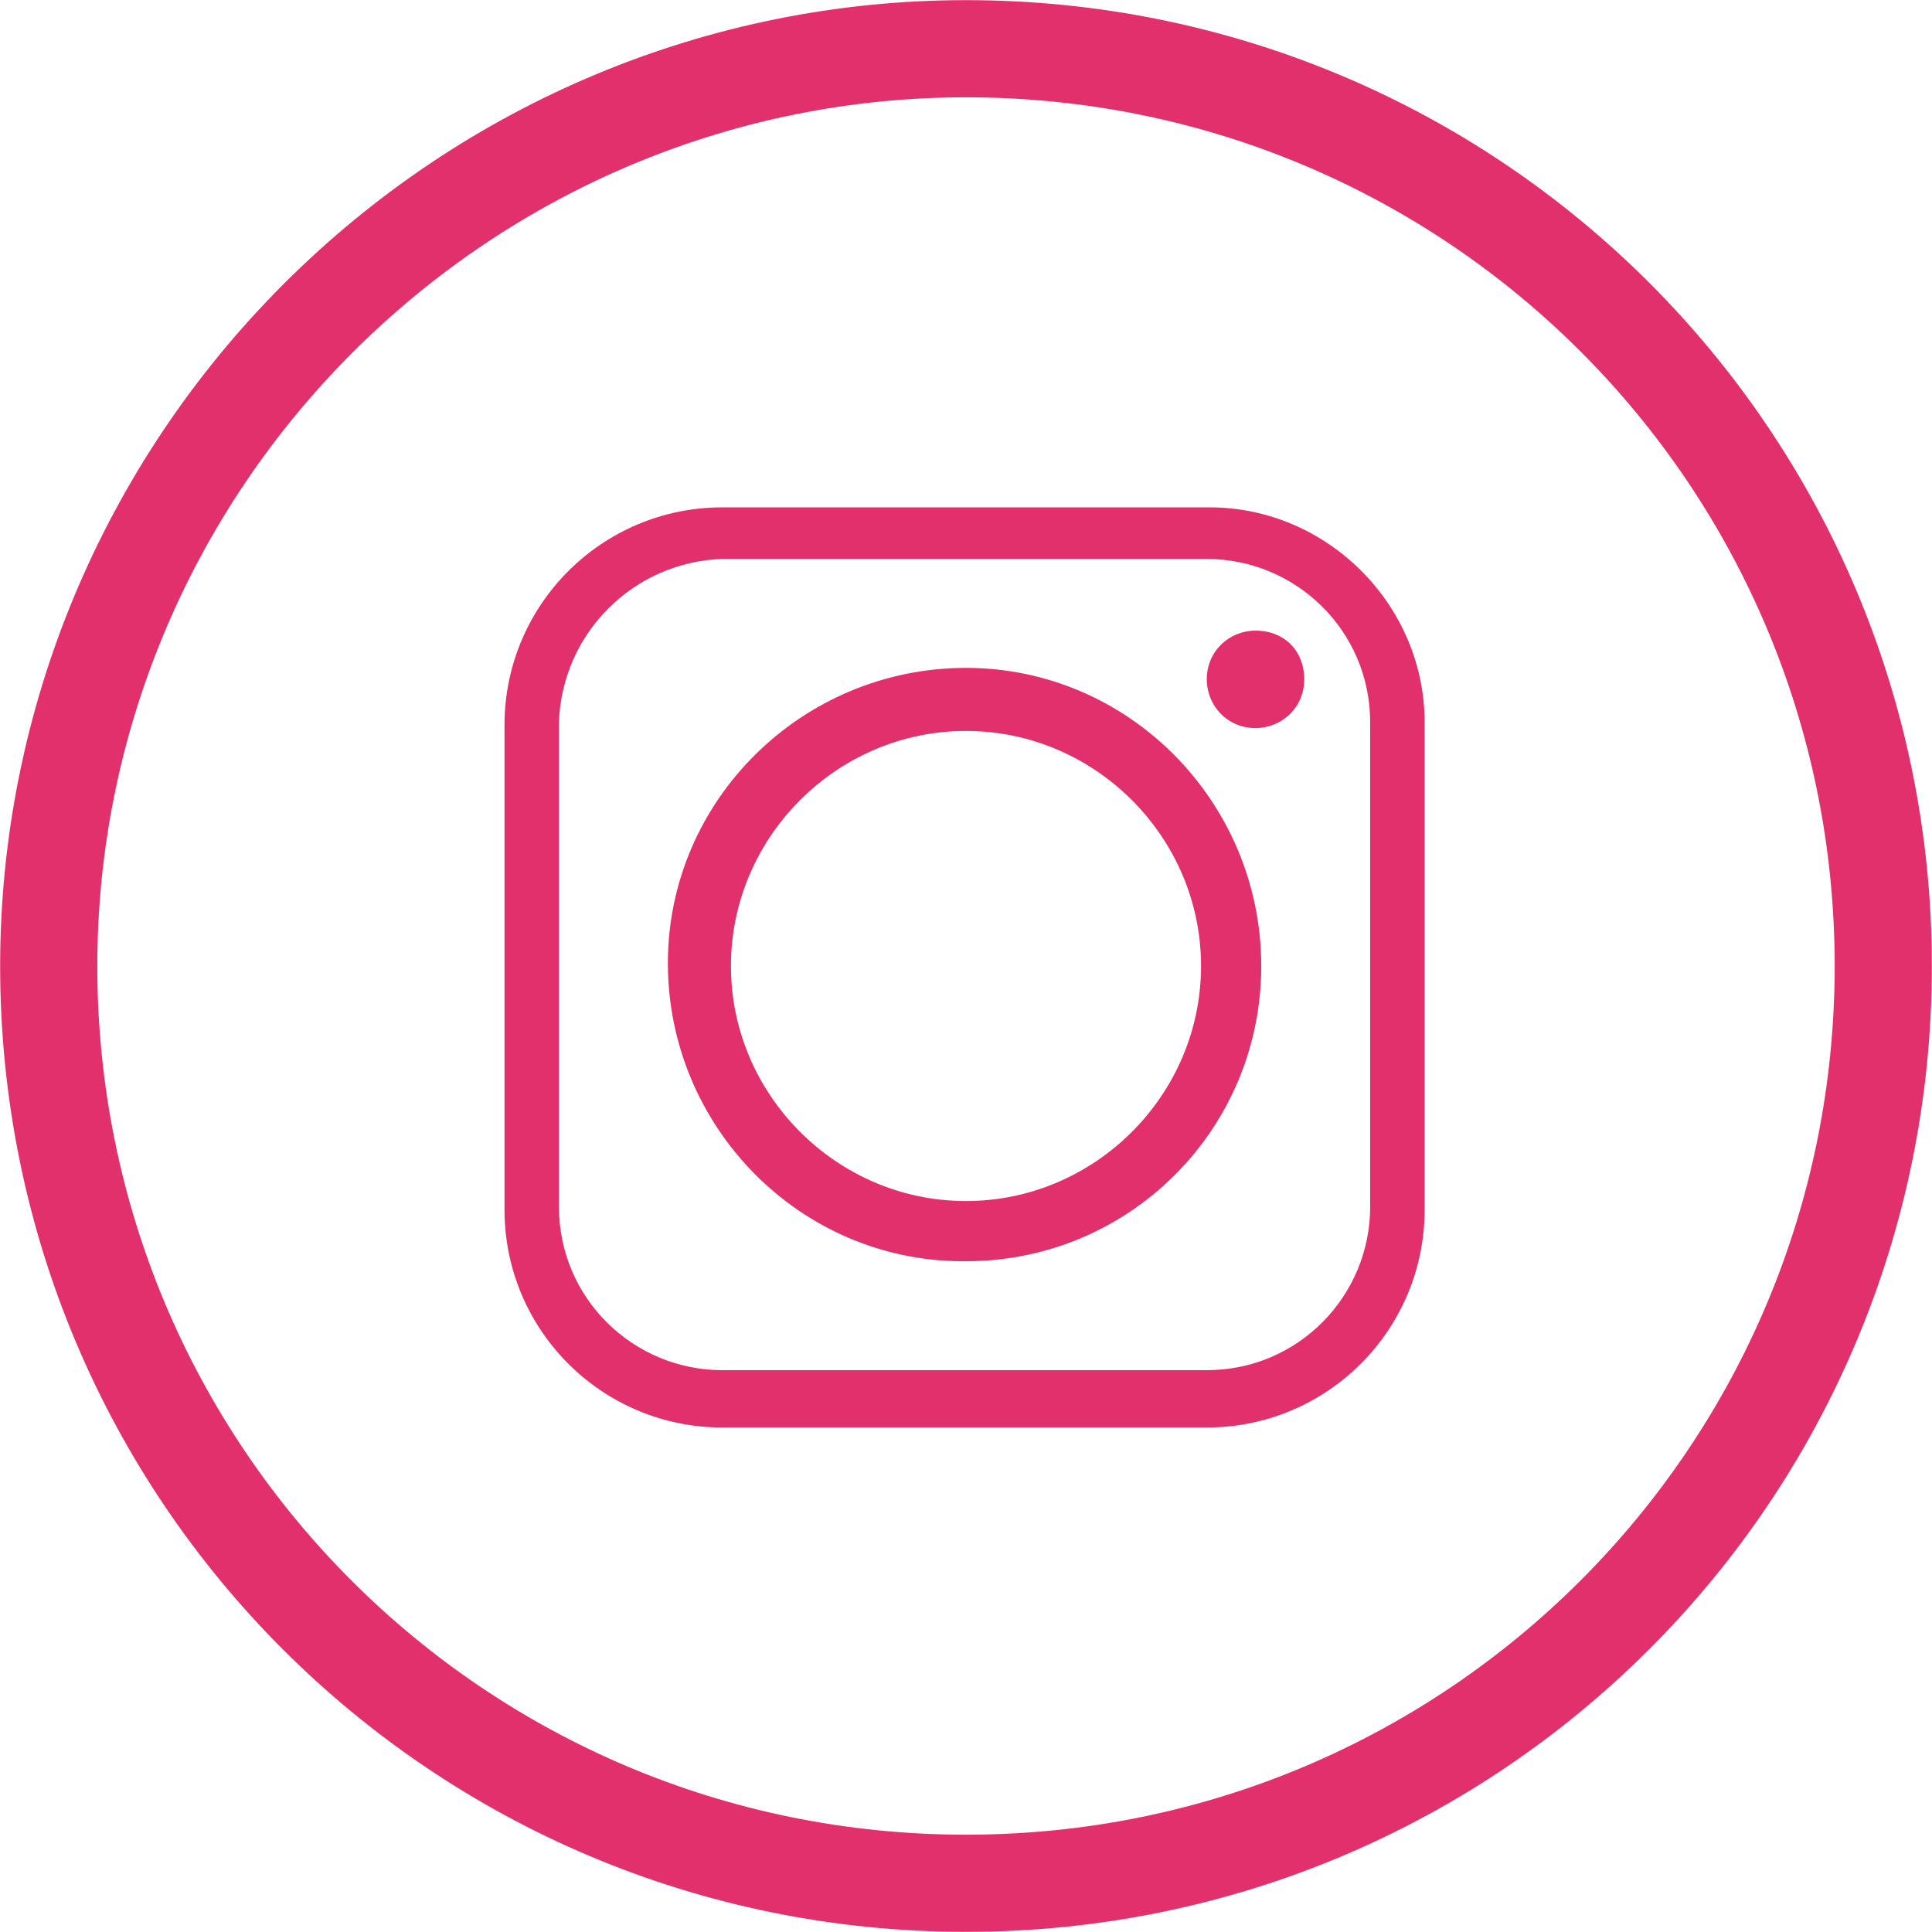
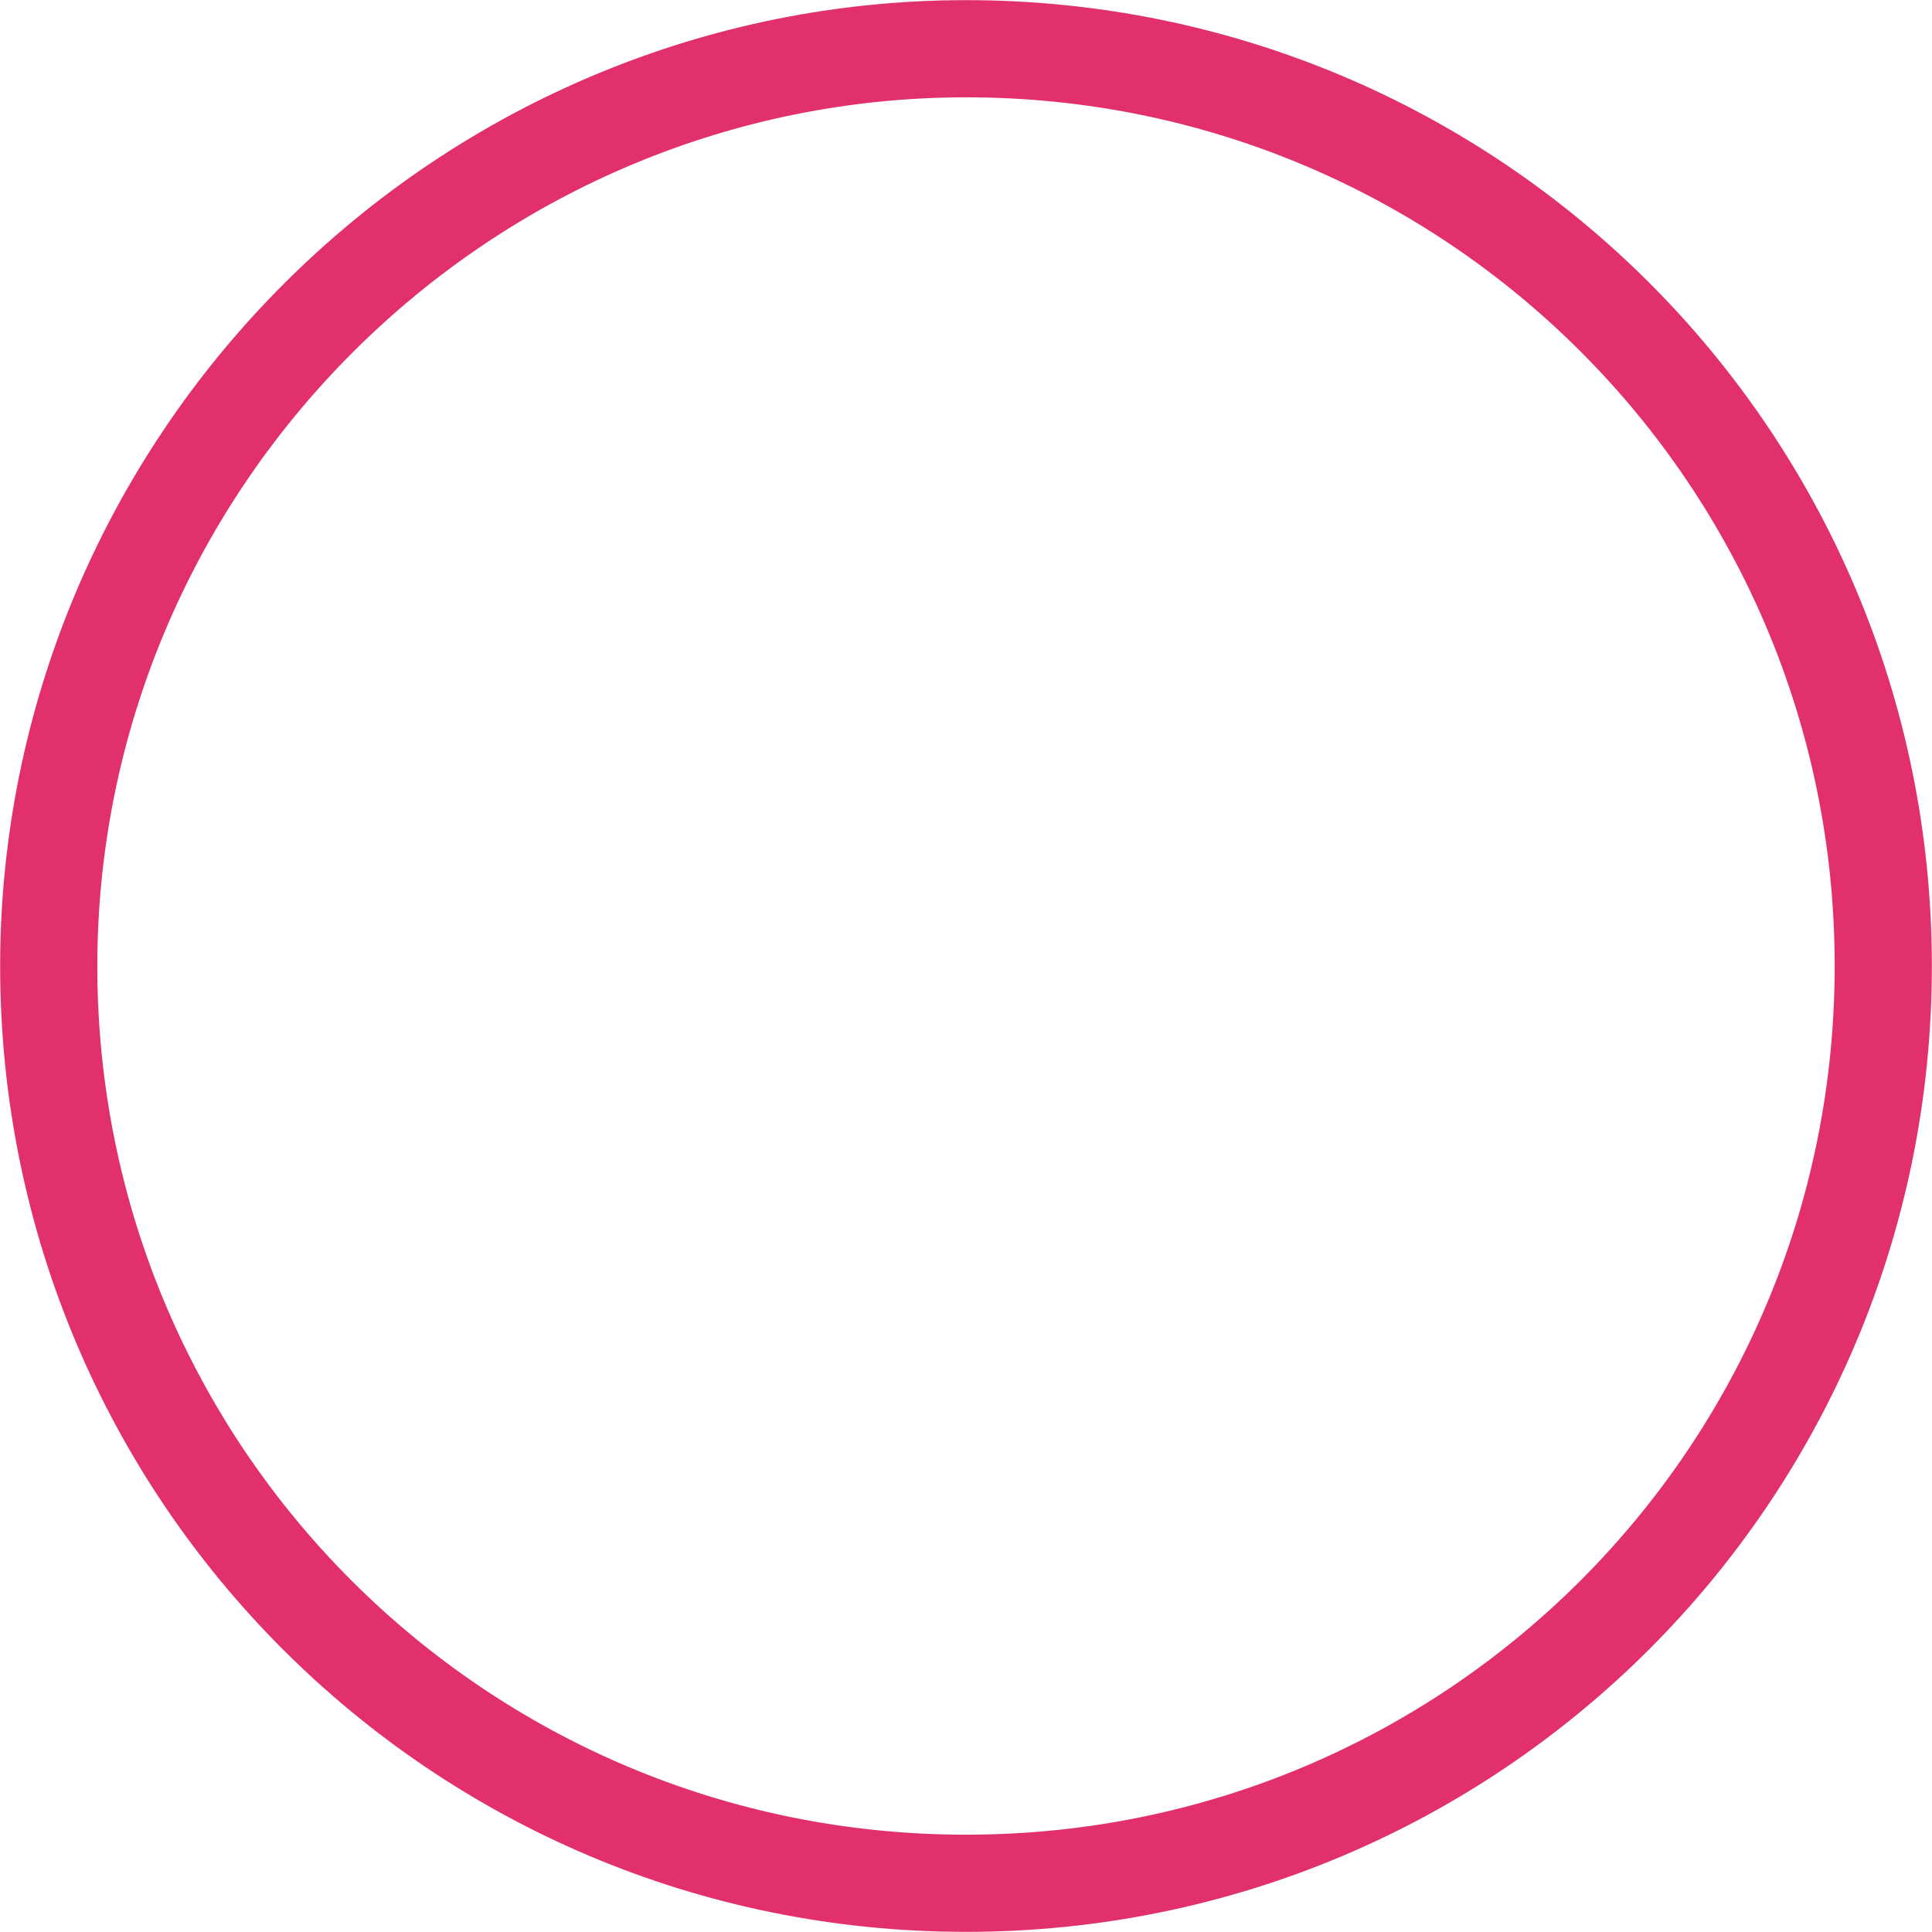
<svg xmlns="http://www.w3.org/2000/svg" version="1.1" id="Main" x="0px" y="0px" viewBox="0 0 67.4 67.4" style="enable-background:new 0 0 67.4 67.4;" xml:space="preserve">
  <style type="text/css">
	.st0{fill:none;stroke:#E1306C;stroke-width:3.39;stroke-miterlimit:10;}
	.st1{fill-rule:evenodd;clip-rule:evenodd;fill:#E1306C;}
</style>
  <g id="Layer_1">
    <path class="st0" d="M33.7,1.7c17.7,0,32,14.3,32,32c0,17.7-14.3,32-32,32s-32-14.3-32-32c0-8.5,3.4-16.6,9.4-22.6   C17.1,5.1,25.2,1.7,33.7,1.7z" />
-     <path class="st1" d="M25.5,33.7c0-4.5,3.7-8.2,8.2-8.2s8.2,3.7,8.2,8.2s-3.7,8.2-8.2,8.2c0,0,0,0,0,0   C29.2,41.9,25.5,38.2,25.5,33.7z M42.2,17.7H25.2c-4.2,0-7.6,3.4-7.6,7.6v16.9c0,4.2,3.4,7.6,7.6,7.6h16.9c4.2,0,7.6-3.4,7.6-7.6   V25.2C49.7,21.1,46.3,17.7,42.2,17.7L42.2,17.7z M25.2,19.5h16.9c3.1,0,5.7,2.5,5.7,5.7v16.9c0,3.1-2.5,5.7-5.7,5.7H25.2   c-3.1,0-5.7-2.5-5.7-5.7V25.2C19.6,22.1,22.1,19.6,25.2,19.5z M43.8,22c-0.9,0-1.7,0.7-1.7,1.7c0,0.9,0.7,1.7,1.7,1.7   c0.9,0,1.7-0.7,1.7-1.7c0,0,0,0,0,0C45.5,22.7,44.8,22,43.8,22z M44,33.7c0-5.7-4.6-10.4-10.3-10.4c-5.7,0-10.4,4.6-10.4,10.3   c0,5.7,4.6,10.4,10.3,10.4c0,0,0.1,0,0.1,0C39.4,44,44,39.4,44,33.7z" />
  </g>
</svg>